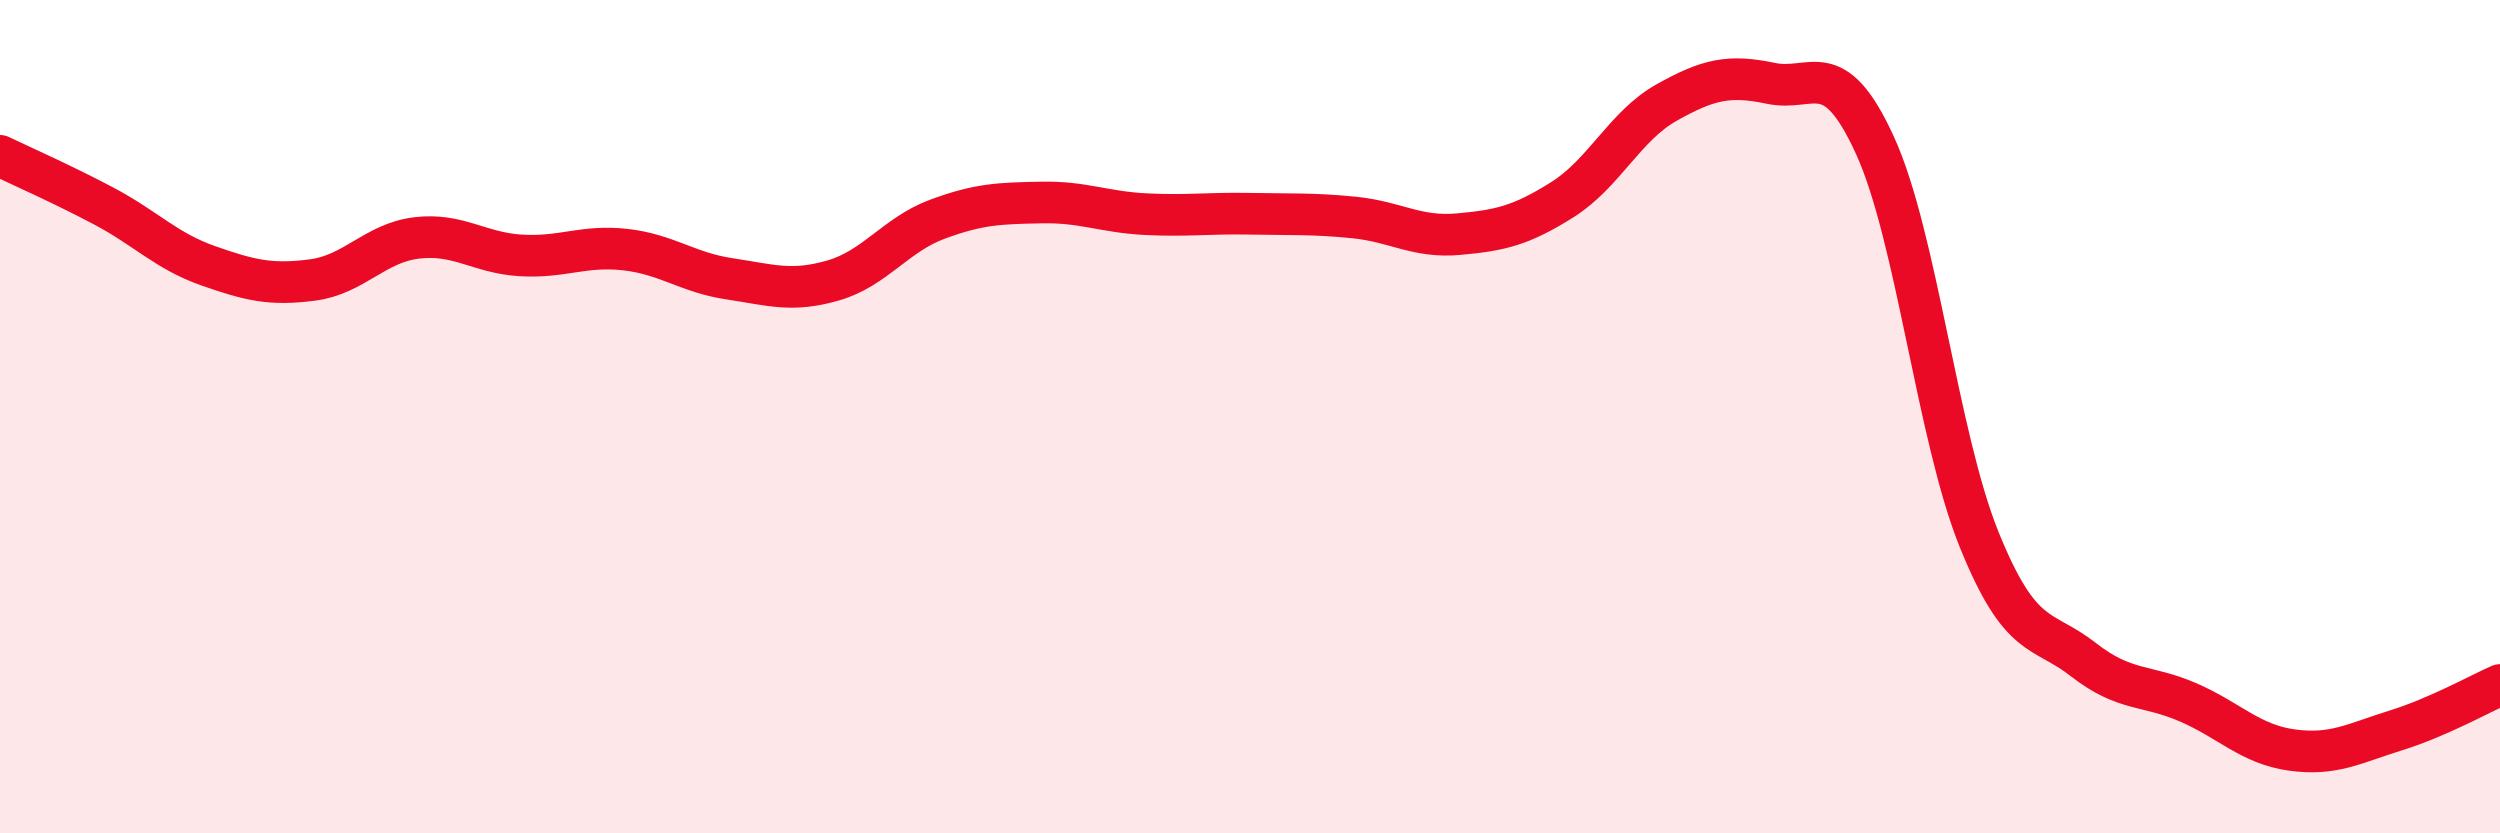
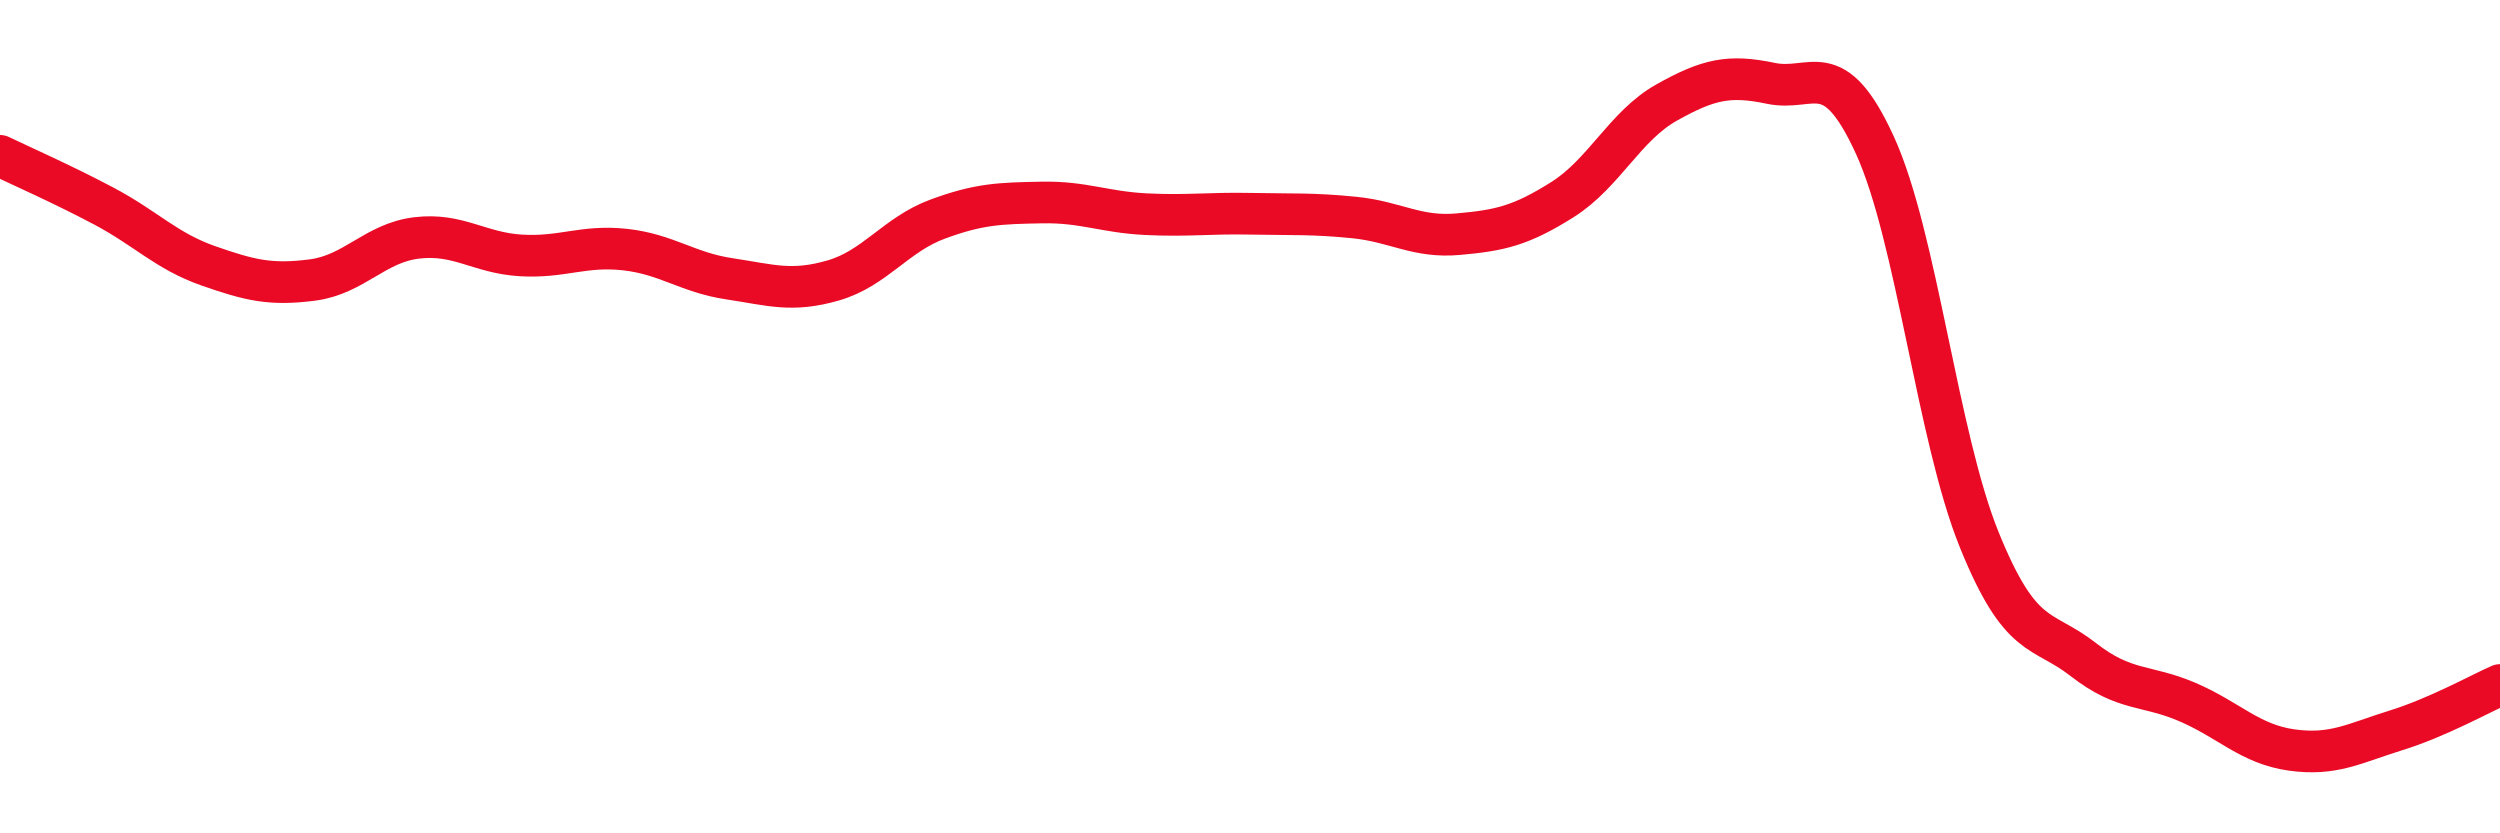
<svg xmlns="http://www.w3.org/2000/svg" width="60" height="20" viewBox="0 0 60 20">
-   <path d="M 0,3.74 C 0.5,3.98 1.5,4.42 2.5,4.95 C 3.5,5.48 4,6.03 5,6.38 C 6,6.73 6.5,6.85 7.5,6.72 C 8.5,6.59 9,5.83 10,5.71 C 11,5.59 11.5,6.07 12.5,6.13 C 13.5,6.19 14,5.88 15,5.99 C 16,6.1 16.5,6.54 17.5,6.69 C 18.5,6.84 19,7.02 20,6.73 C 21,6.44 21.5,5.63 22.5,5.26 C 23.5,4.89 24,4.88 25,4.86 C 26,4.84 26.5,5.09 27.5,5.14 C 28.5,5.19 29,5.11 30,5.13 C 31,5.15 31.5,5.12 32.5,5.22 C 33.5,5.32 34,5.71 35,5.62 C 36,5.53 36.5,5.42 37.5,4.79 C 38.5,4.16 39,3.02 40,2.46 C 41,1.9 41.5,1.79 42.5,2 C 43.5,2.21 44,1.3 45,3.49 C 46,5.68 46.5,10.48 47.5,12.95 C 48.5,15.42 49,15.05 50,15.83 C 51,16.61 51.5,16.42 52.5,16.85 C 53.5,17.28 54,17.86 55,18 C 56,18.14 56.5,17.84 57.5,17.53 C 58.5,17.22 59.5,16.66 60,16.44L60 20L0 20Z" fill="#EB0A25" opacity="0.1" stroke-linecap="round" stroke-linejoin="round" />
  <path d="M 0,3.74 C 0.5,3.98 1.5,4.42 2.5,4.95 C 3.5,5.48 4,6.03 5,6.38 C 6,6.73 6.5,6.85 7.5,6.72 C 8.5,6.59 9,5.83 10,5.71 C 11,5.59 11.5,6.07 12.5,6.13 C 13.5,6.19 14,5.88 15,5.99 C 16,6.1 16.5,6.54 17.5,6.69 C 18.5,6.84 19,7.02 20,6.73 C 21,6.44 21.5,5.63 22.5,5.26 C 23.5,4.89 24,4.88 25,4.86 C 26,4.84 26.5,5.09 27.5,5.14 C 28.5,5.19 29,5.11 30,5.13 C 31,5.15 31.5,5.12 32.5,5.22 C 33.5,5.32 34,5.71 35,5.62 C 36,5.53 36.5,5.42 37.5,4.79 C 38.5,4.16 39,3.02 40,2.46 C 41,1.9 41.5,1.79 42.5,2 C 43.5,2.21 44,1.3 45,3.49 C 46,5.68 46.5,10.48 47.5,12.95 C 48.5,15.42 49,15.05 50,15.83 C 51,16.61 51.5,16.42 52.5,16.85 C 53.5,17.28 54,17.86 55,18 C 56,18.14 56.5,17.84 57.5,17.53 C 58.5,17.22 59.5,16.66 60,16.44" stroke="#EB0A25" stroke-width="1" fill="none" stroke-linecap="round" stroke-linejoin="round" />
</svg>